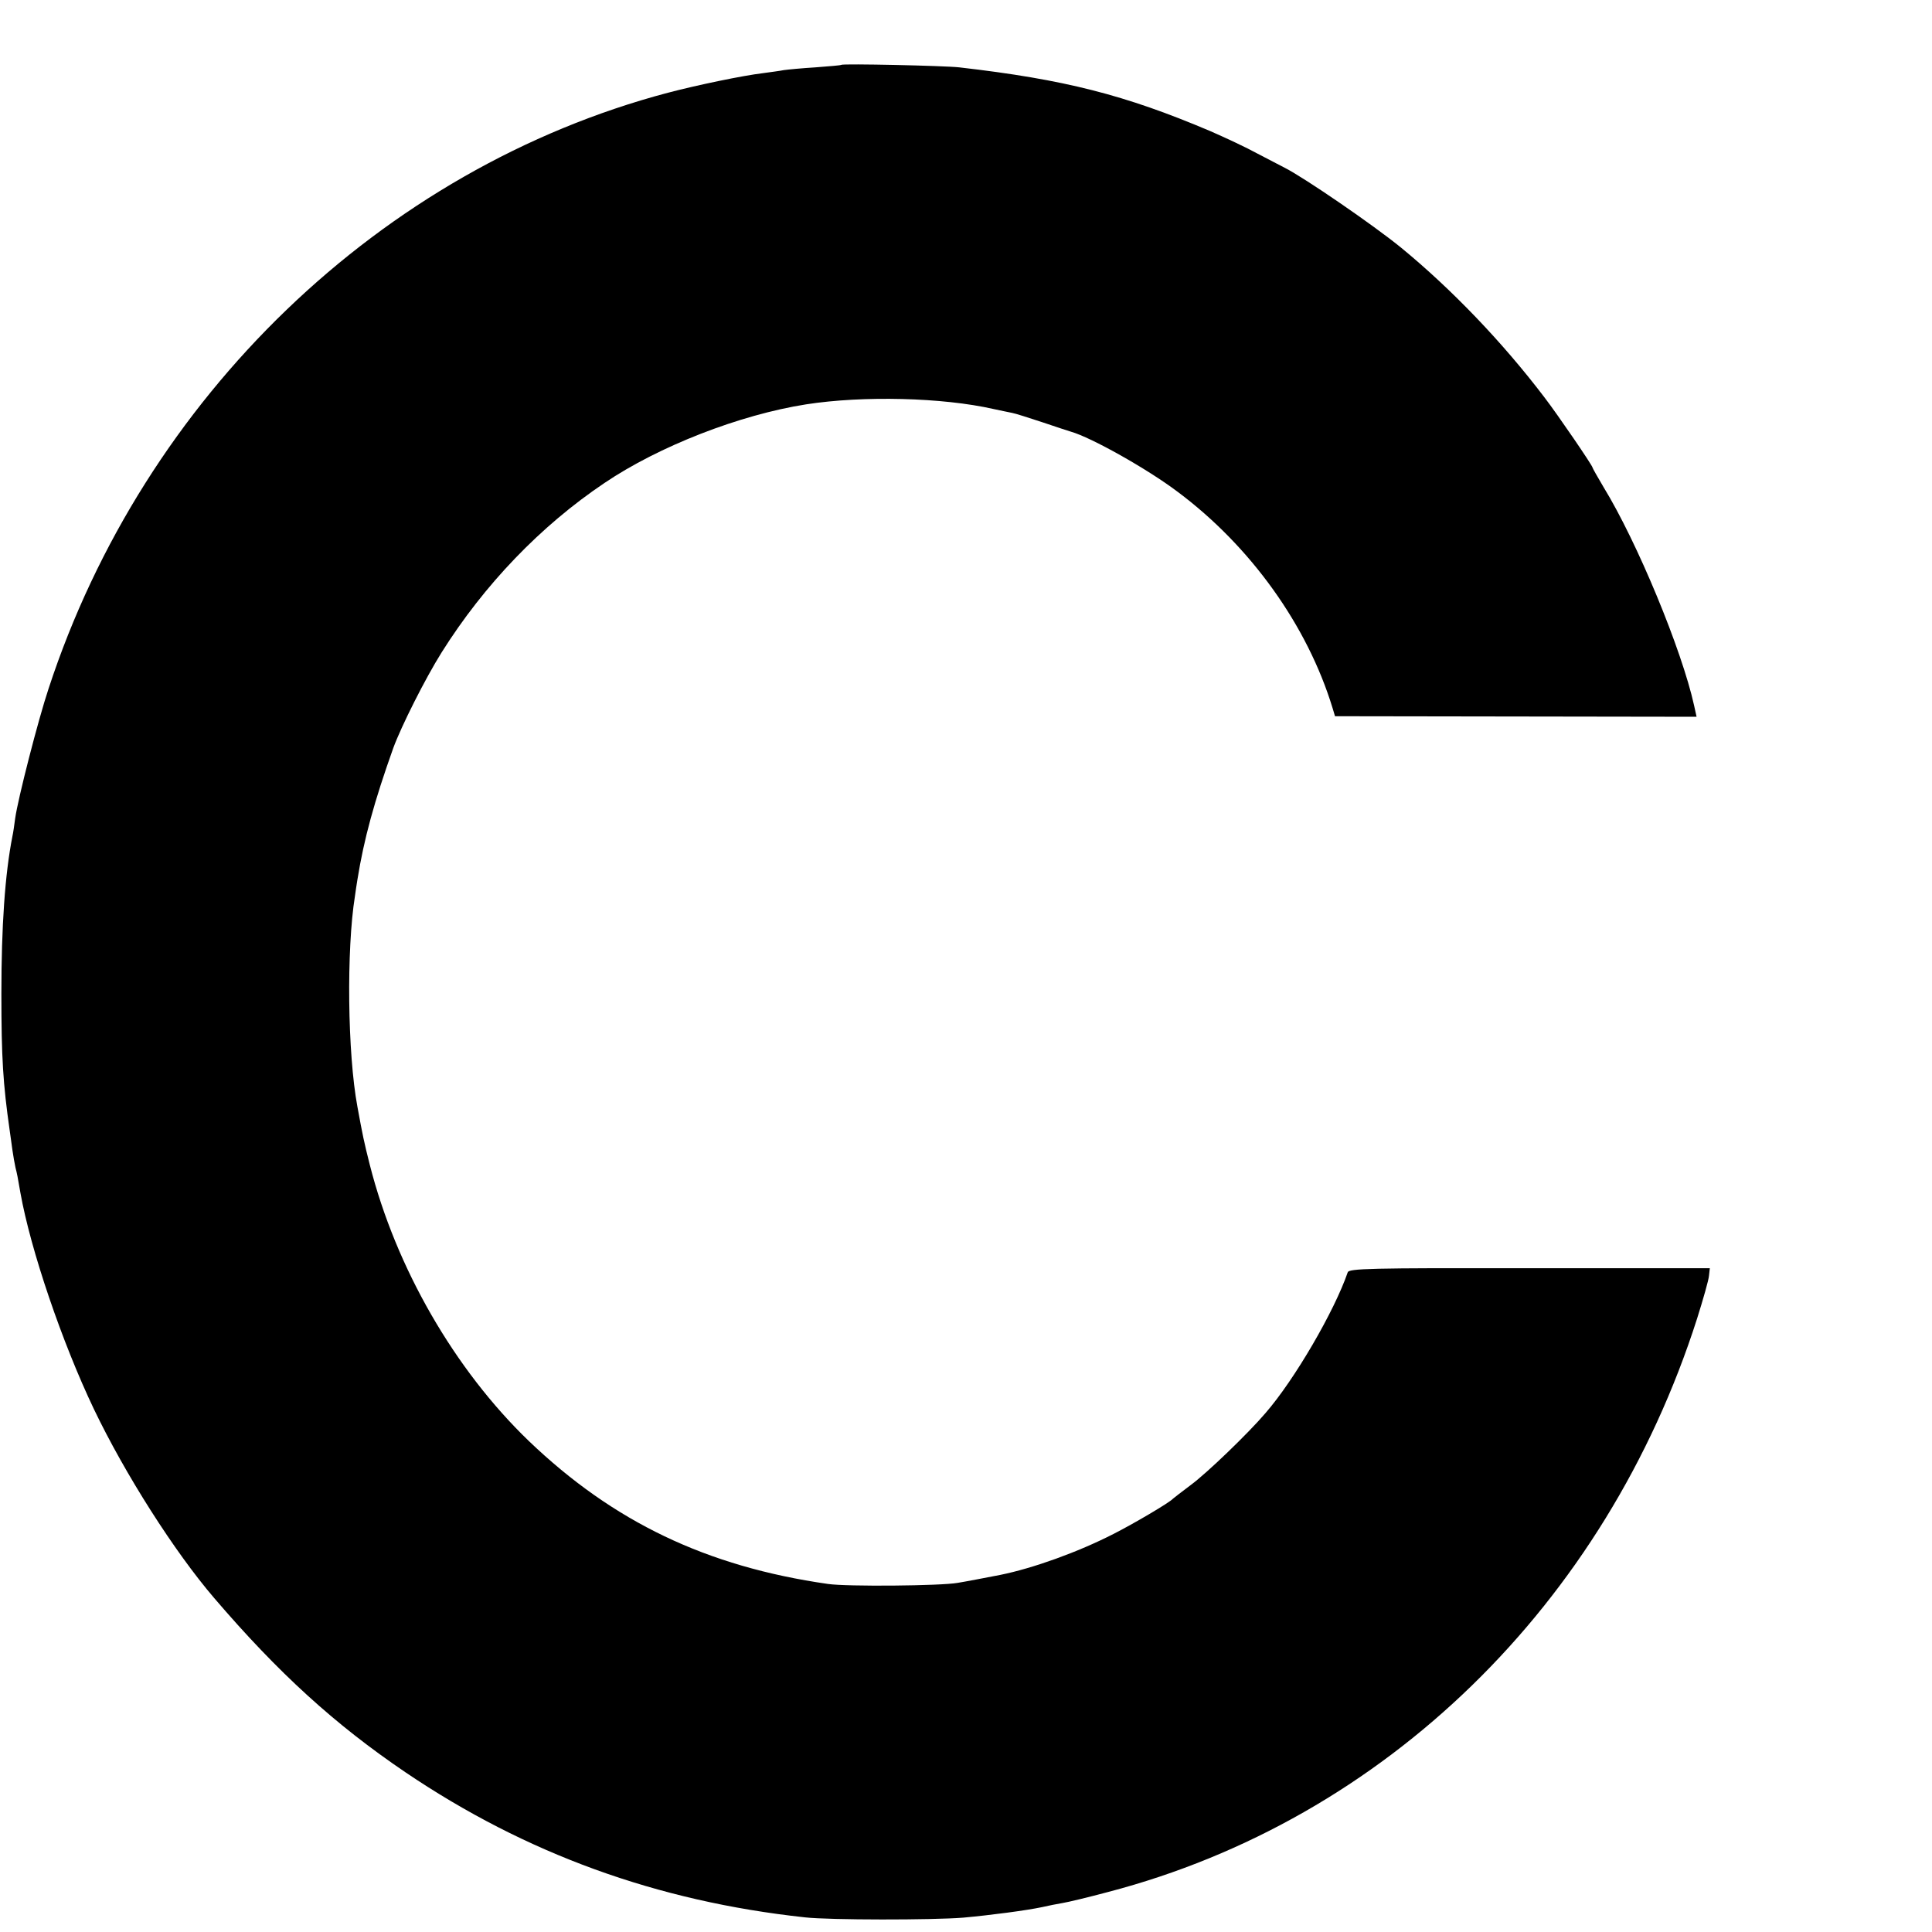
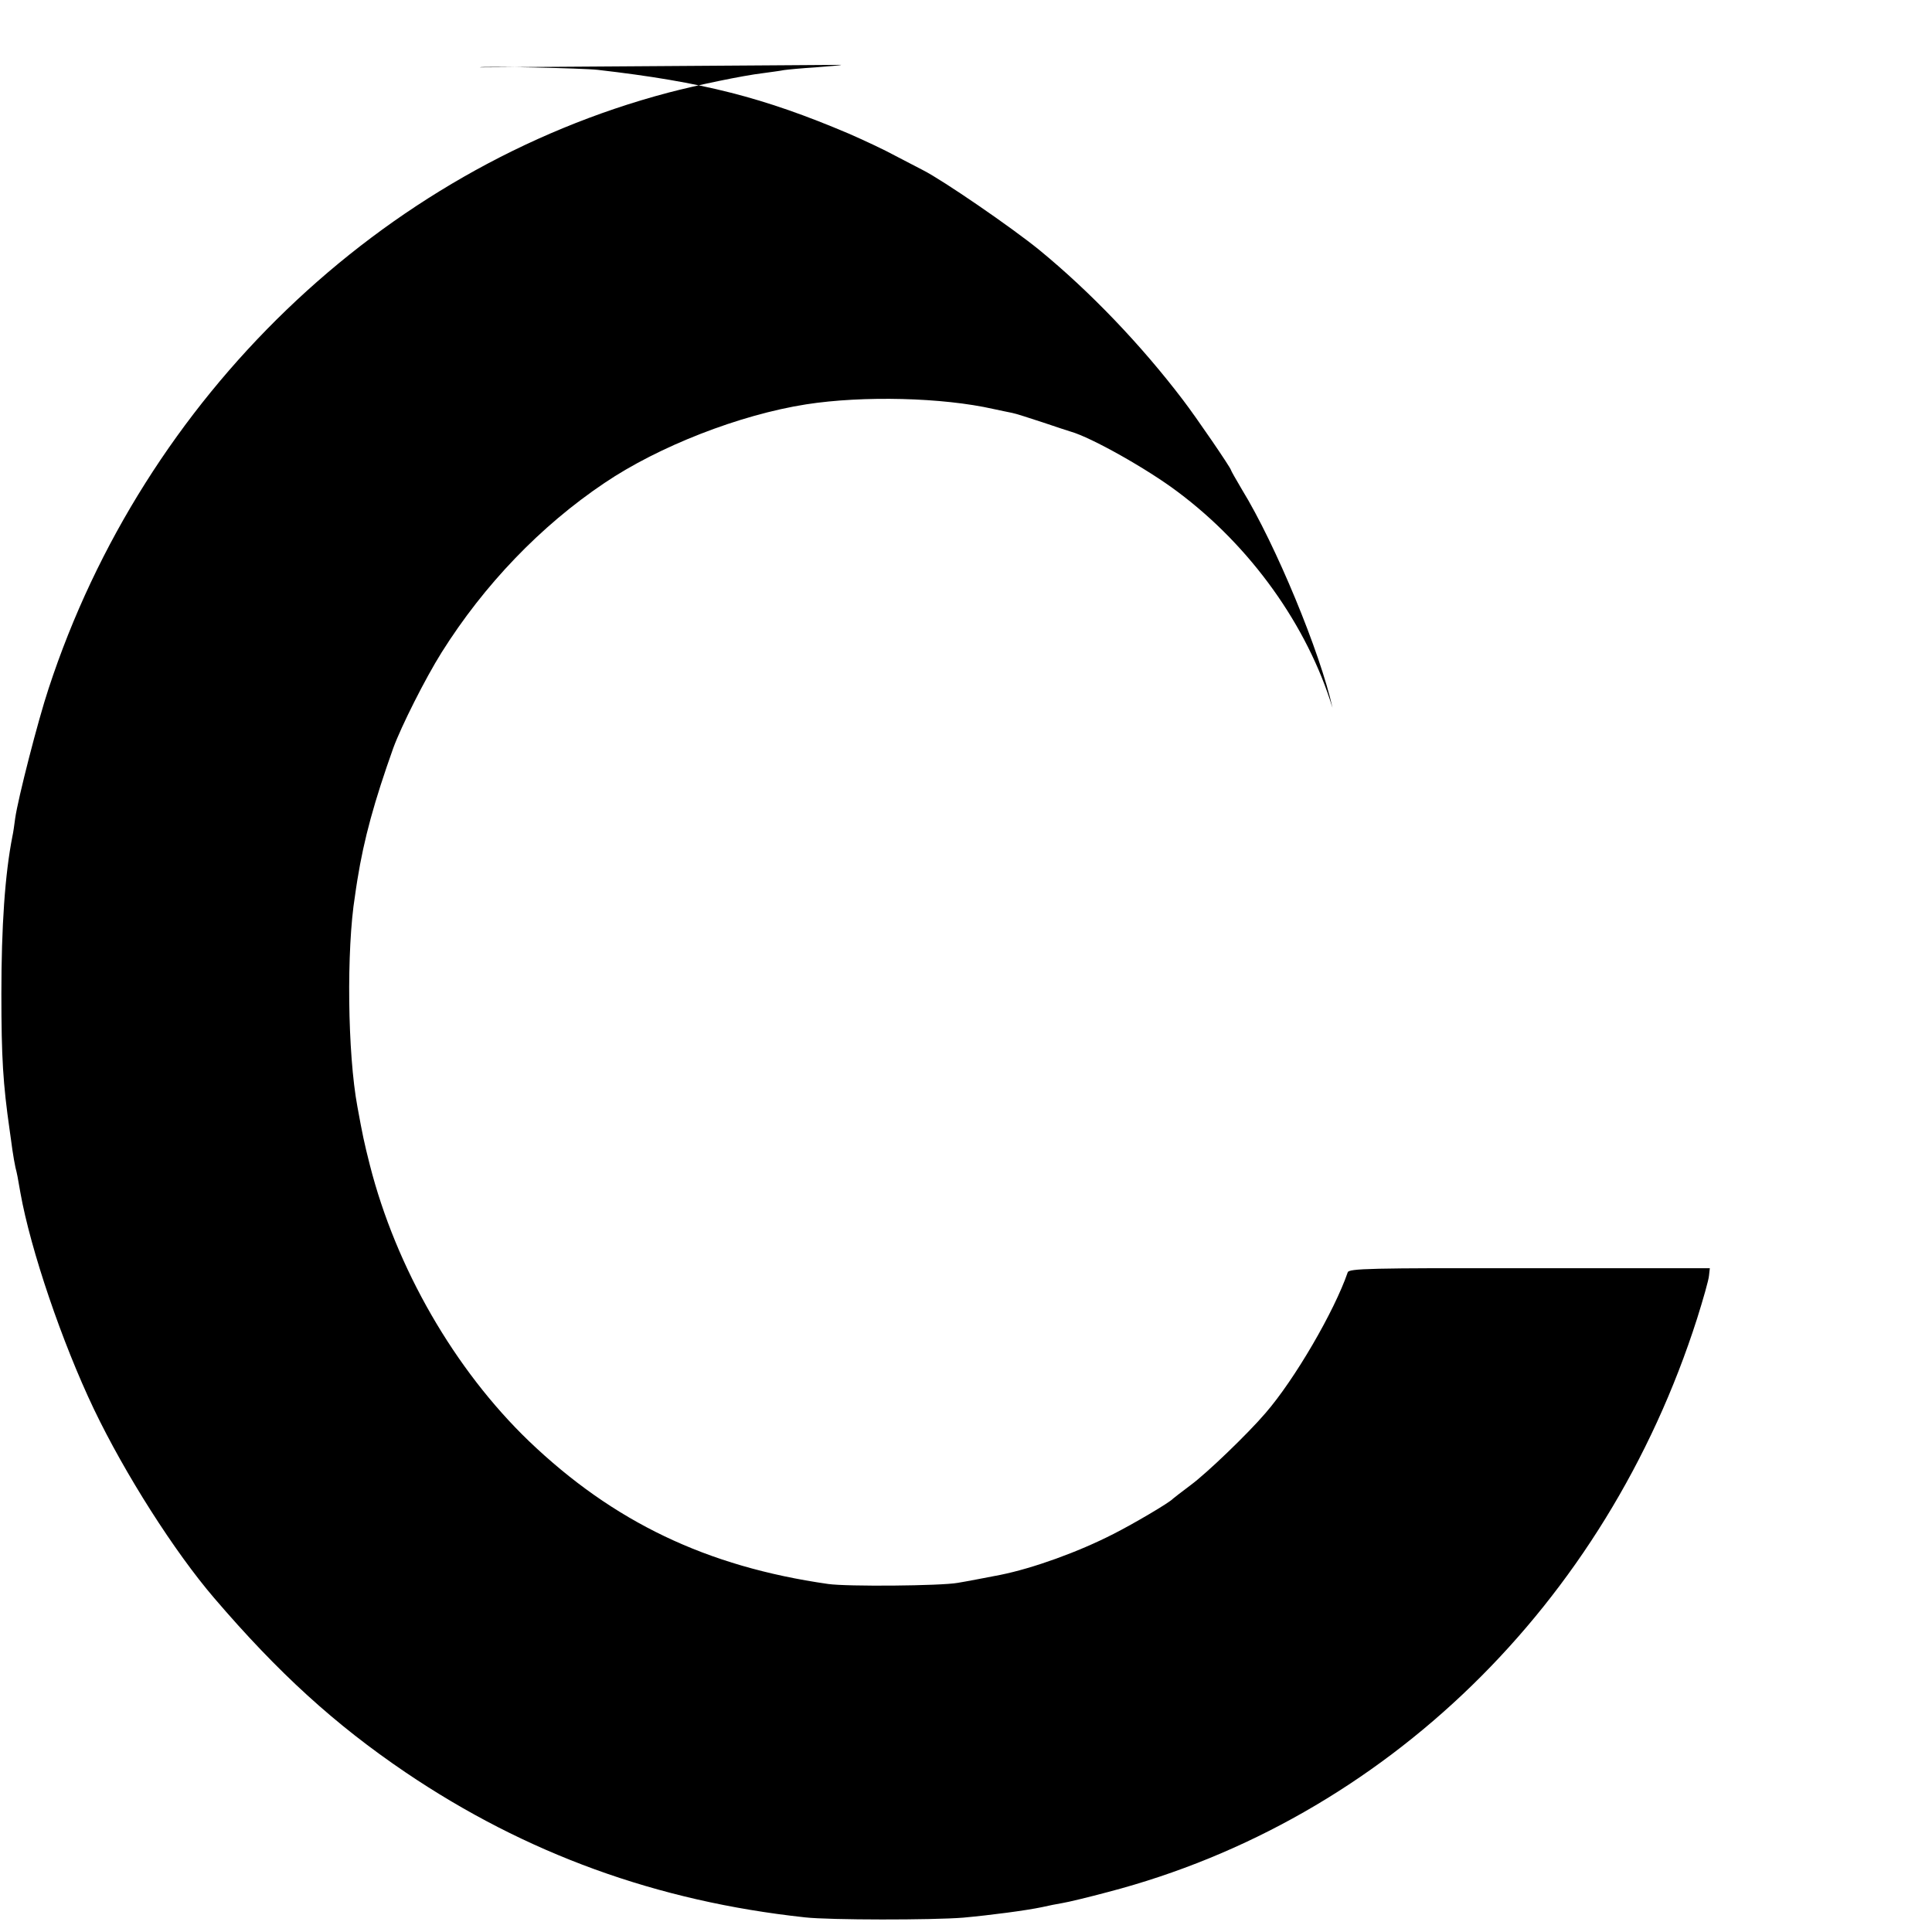
<svg xmlns="http://www.w3.org/2000/svg" version="1.0" width="700pt" height="700pt" viewBox="0 0 700 700" preserveAspectRatio="xMidYMid meet">
  <g transform="translate(0,700) scale(0.1,-0.1)" fill="#000000" stroke="none">
-     <path d="M3048 6765 c-2 -2 -43 -5 -93 -9 -49 -3 -101 -8 -115 -10 -14 -3 -47 -7 -75 -11 -75 -9 -238 -43 -345 -71 -1038 -275 -1898 -1102 -2244 -2159 -38 -114 -111 -399 -121 -470 -3 -23 -7 -52 -10 -65 -27 -137 -40 -326 -40 -570 0 -233 6 -327 30 -495 3 -19 7 -52 10 -72 3 -21 8 -49 11 -63 6 -23 8 -34 18 -92 37 -207 151 -542 266 -783 113 -236 292 -517 436 -685 232 -271 437 -458 694 -632 435 -294 910 -467 1447 -525 88 -10 463 -10 573 -1 99 9 228 26 285 38 22 5 56 12 75 15 19 3 94 21 165 40 1002 262 1803 1042 2134 2078 22 70 42 140 43 155 l3 27 -654 0 c-579 1 -654 -1 -658 -15 -48 -140 -192 -388 -298 -510 -64 -75 -213 -218 -270 -260 -33 -25 -62 -47 -65 -50 -12 -14 -143 -91 -216 -128 -129 -66 -291 -124 -409 -148 -57 -11 -124 -24 -155 -29 -60 -11 -402 -14 -470 -4 -440 63 -778 225 -1084 518 -269 259 -481 627 -576 1000 -21 83 -26 107 -45 211 -36 193 -40 570 -9 763 2 15 6 42 9 60 24 149 61 283 130 477 29 79 116 252 175 346 154 245 358 458 590 614 197 133 489 247 731 285 206 32 494 25 679 -17 25 -5 55 -12 67 -14 12 -2 61 -18 110 -34 48 -16 95 -32 103 -34 74 -21 277 -135 387 -218 265 -198 470 -485 561 -783 l9 -30 655 -1 655 -1 -9 41 c-44 200 -206 592 -328 791 -22 37 -40 69 -40 71 0 7 -125 190 -174 254 -152 200 -336 392 -520 543 -102 83 -350 253 -421 289 -16 8 -61 32 -100 52 -38 21 -115 57 -170 81 -309 131 -527 187 -910 231 -55 6 -421 14 -427 9z" />
+     <path d="M3048 6765 c-2 -2 -43 -5 -93 -9 -49 -3 -101 -8 -115 -10 -14 -3 -47 -7 -75 -11 -75 -9 -238 -43 -345 -71 -1038 -275 -1898 -1102 -2244 -2159 -38 -114 -111 -399 -121 -470 -3 -23 -7 -52 -10 -65 -27 -137 -40 -326 -40 -570 0 -233 6 -327 30 -495 3 -19 7 -52 10 -72 3 -21 8 -49 11 -63 6 -23 8 -34 18 -92 37 -207 151 -542 266 -783 113 -236 292 -517 436 -685 232 -271 437 -458 694 -632 435 -294 910 -467 1447 -525 88 -10 463 -10 573 -1 99 9 228 26 285 38 22 5 56 12 75 15 19 3 94 21 165 40 1002 262 1803 1042 2134 2078 22 70 42 140 43 155 l3 27 -654 0 c-579 1 -654 -1 -658 -15 -48 -140 -192 -388 -298 -510 -64 -75 -213 -218 -270 -260 -33 -25 -62 -47 -65 -50 -12 -14 -143 -91 -216 -128 -129 -66 -291 -124 -409 -148 -57 -11 -124 -24 -155 -29 -60 -11 -402 -14 -470 -4 -440 63 -778 225 -1084 518 -269 259 -481 627 -576 1000 -21 83 -26 107 -45 211 -36 193 -40 570 -9 763 2 15 6 42 9 60 24 149 61 283 130 477 29 79 116 252 175 346 154 245 358 458 590 614 197 133 489 247 731 285 206 32 494 25 679 -17 25 -5 55 -12 67 -14 12 -2 61 -18 110 -34 48 -16 95 -32 103 -34 74 -21 277 -135 387 -218 265 -198 470 -485 561 -783 c-44 200 -206 592 -328 791 -22 37 -40 69 -40 71 0 7 -125 190 -174 254 -152 200 -336 392 -520 543 -102 83 -350 253 -421 289 -16 8 -61 32 -100 52 -38 21 -115 57 -170 81 -309 131 -527 187 -910 231 -55 6 -421 14 -427 9z" />
  </g>
</svg>